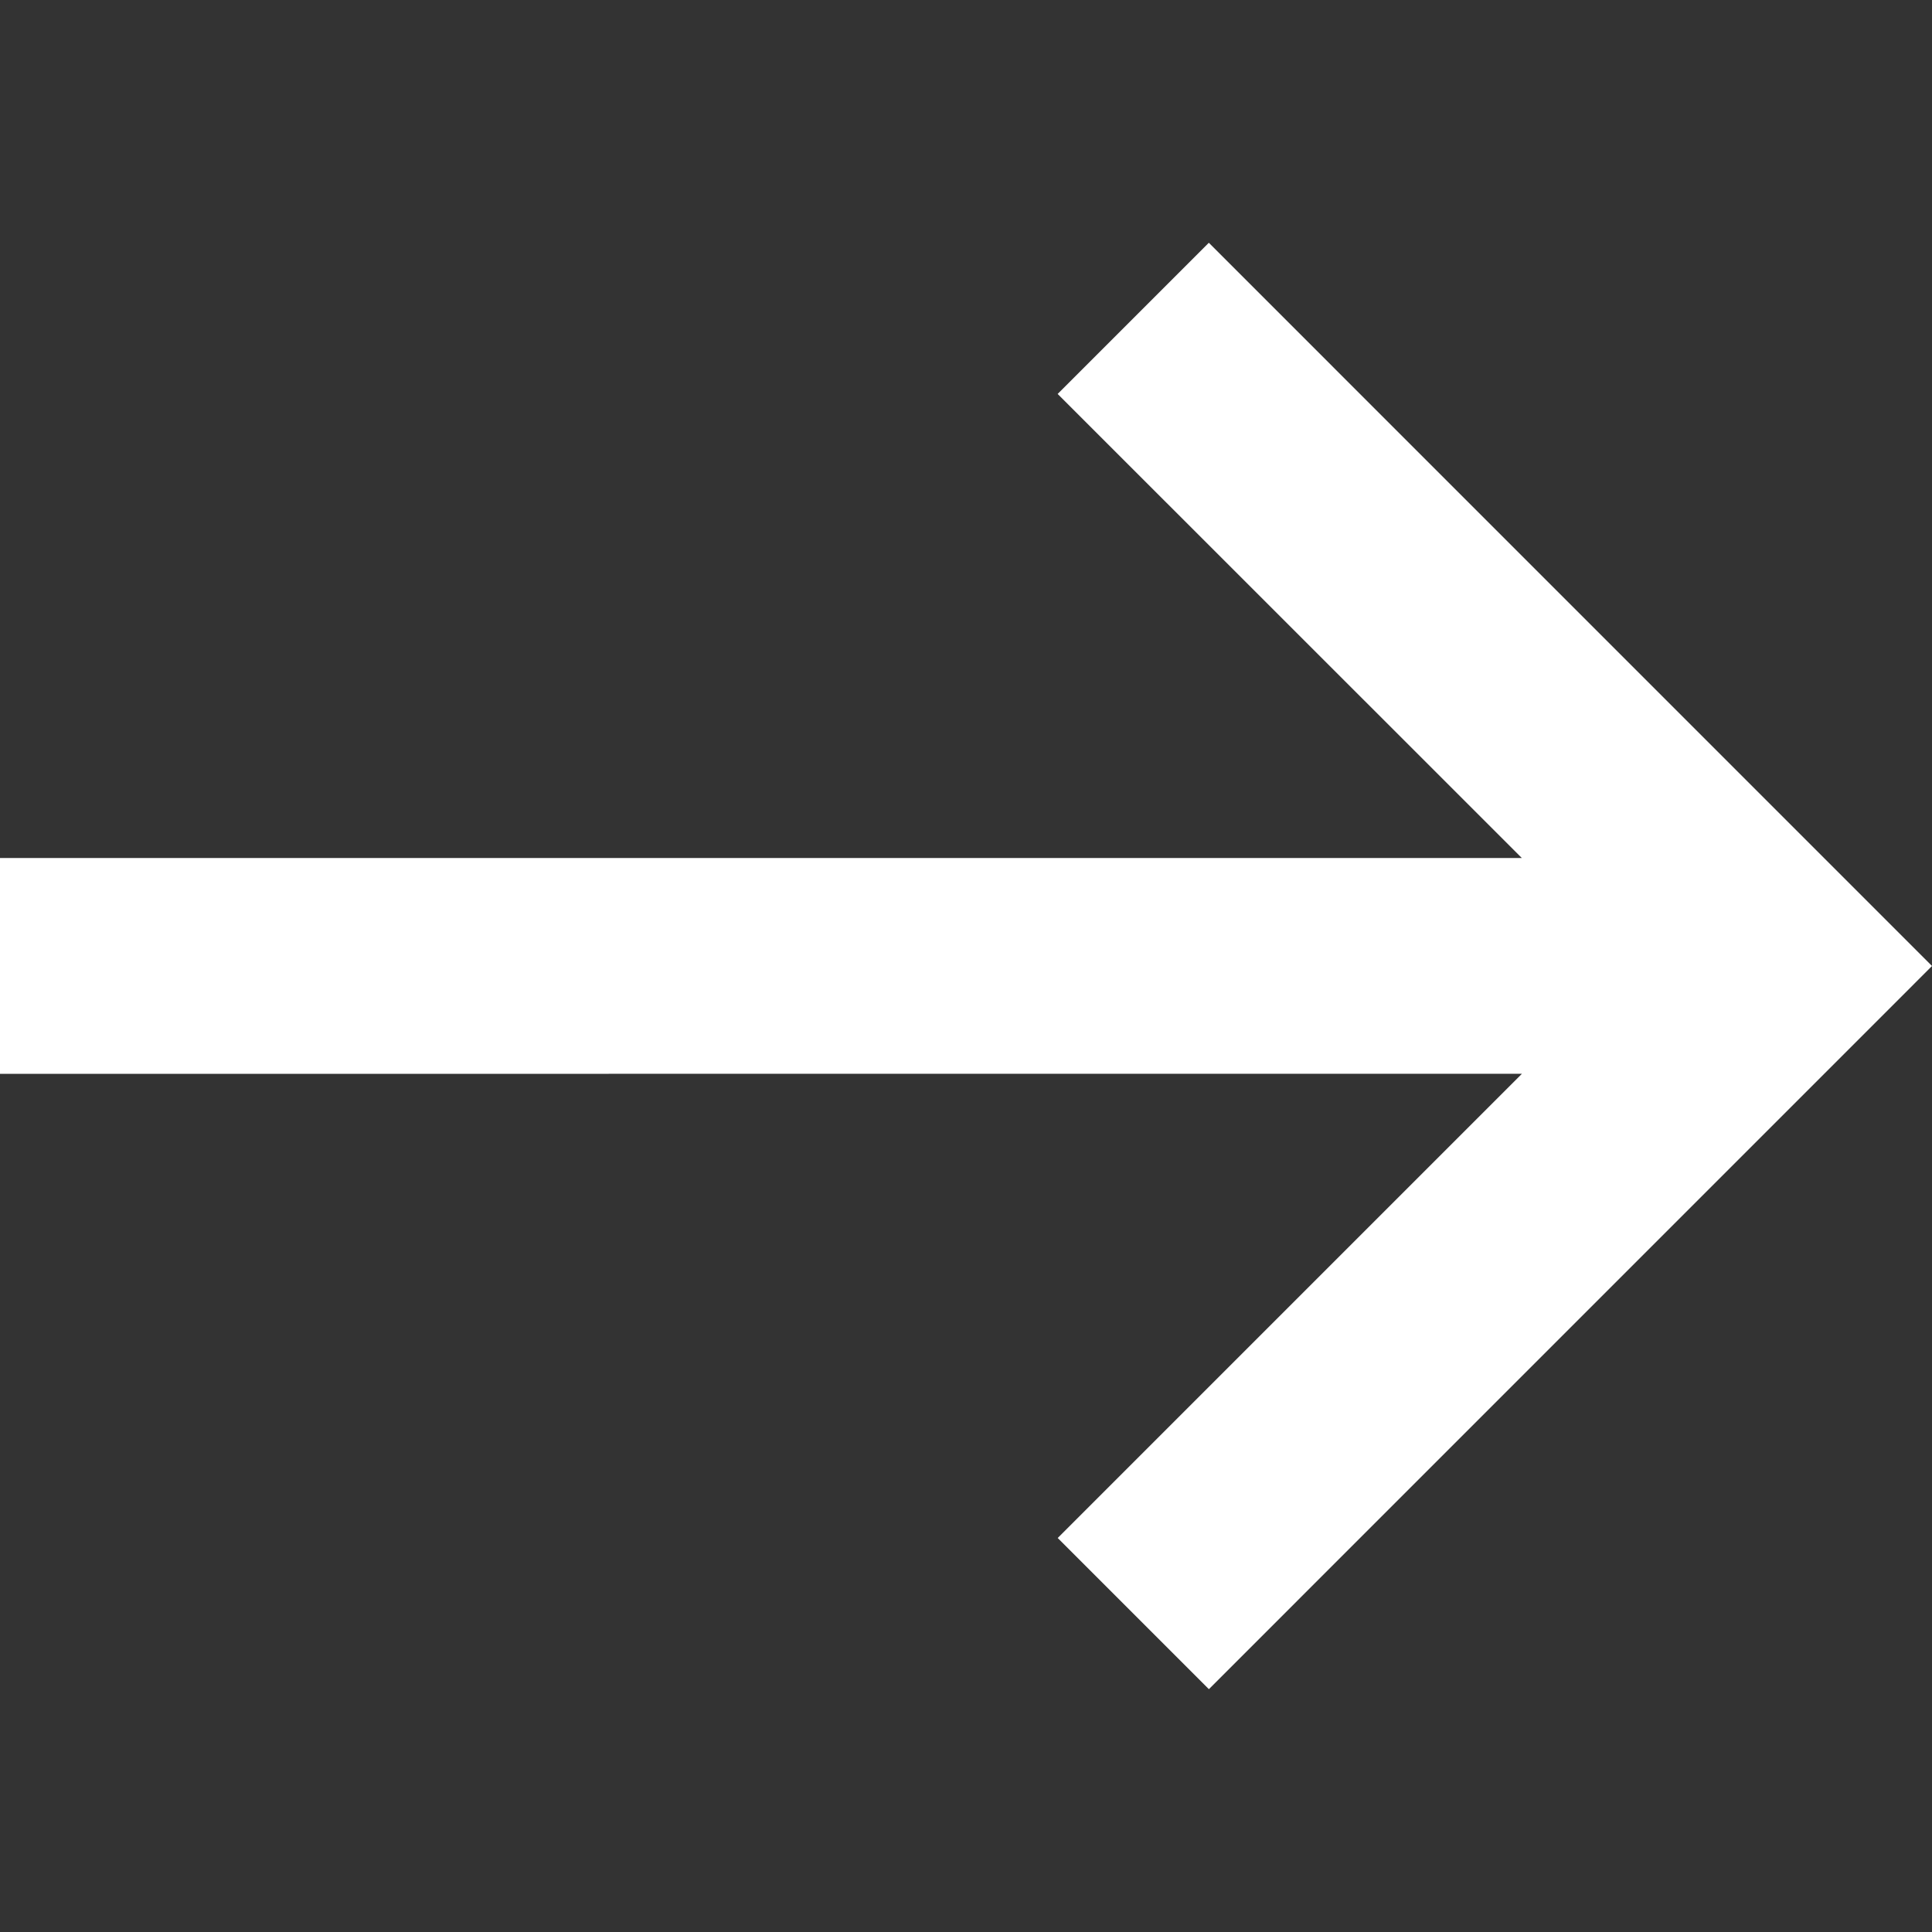
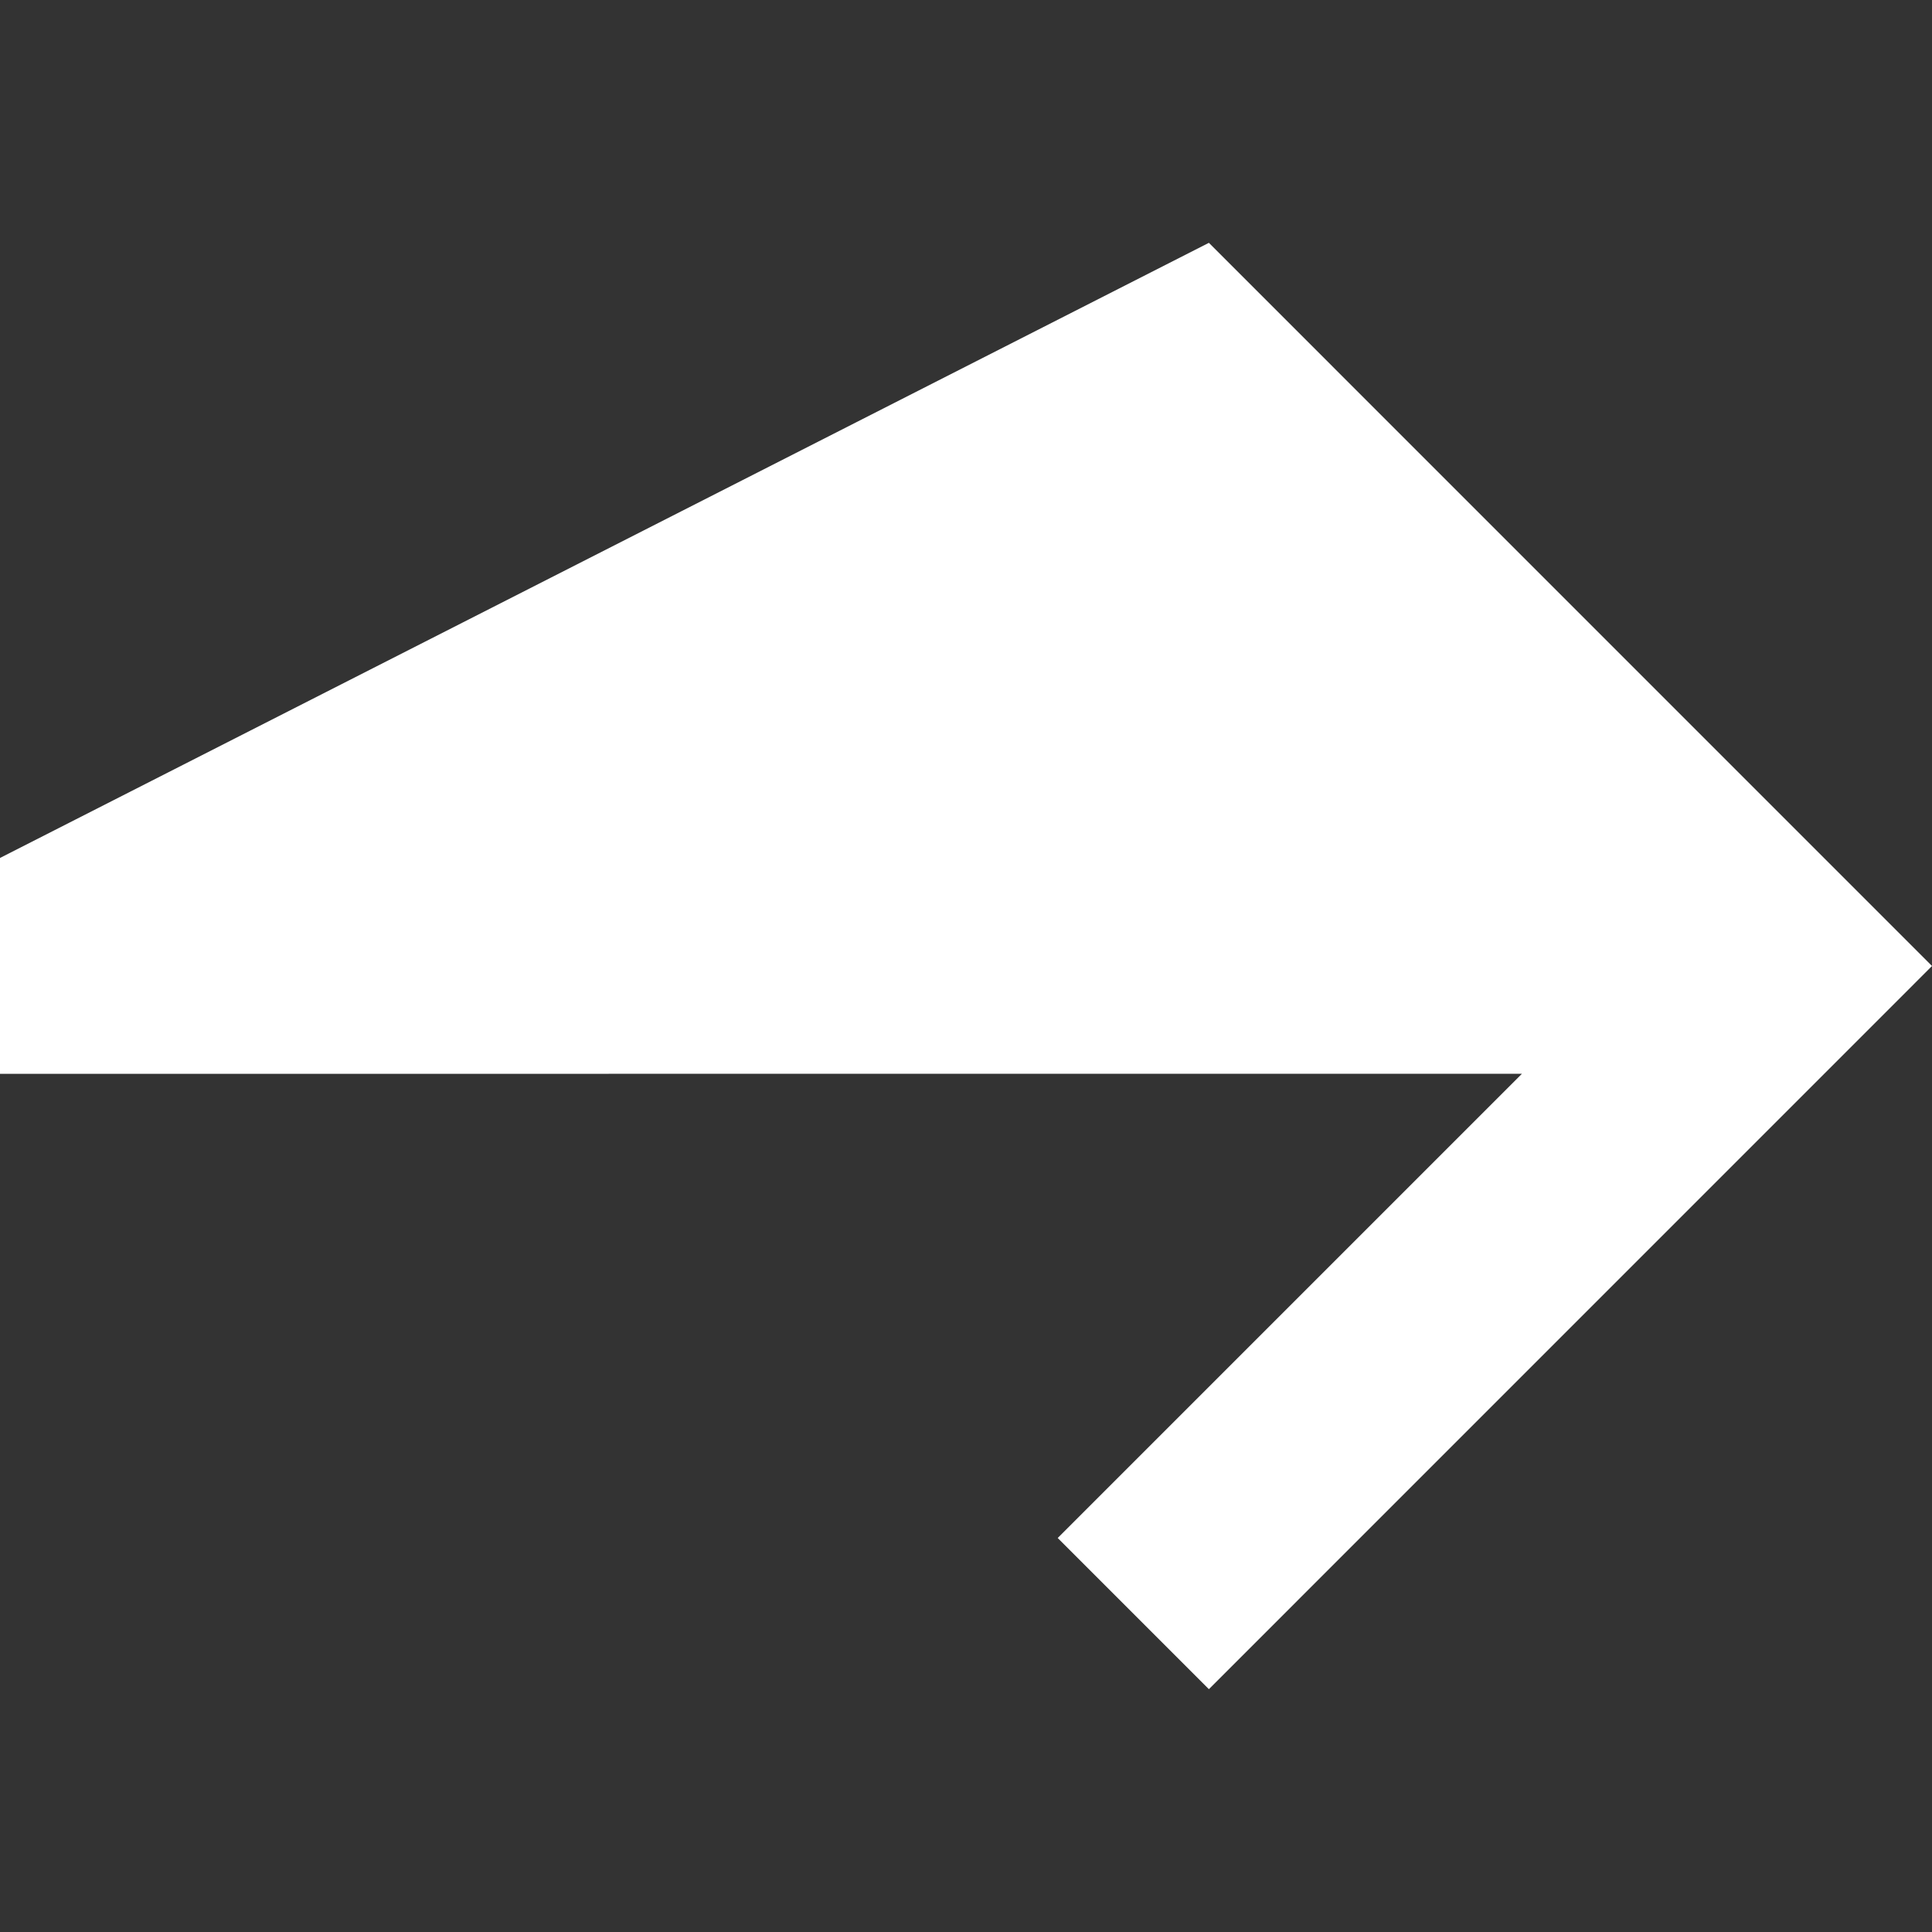
<svg xmlns="http://www.w3.org/2000/svg" fill="#fff" version="1.1" width="32" height="32" viewBox="0 0 32 32">
  <rect x="0" y="0" width="32" height="32" fill="#333333" stroke="none" />
-   <path d="M20.023 4.022l11.977 11.978-11.977 11.978-2.504-2.504 7.689-7.689-25.209 0.001v-3.575l25.207-0-7.688-7.686 2.504-2.504z" />
+   <path d="M20.023 4.022l11.977 11.978-11.977 11.978-2.504-2.504 7.689-7.689-25.209 0.001v-3.575z" />
</svg>